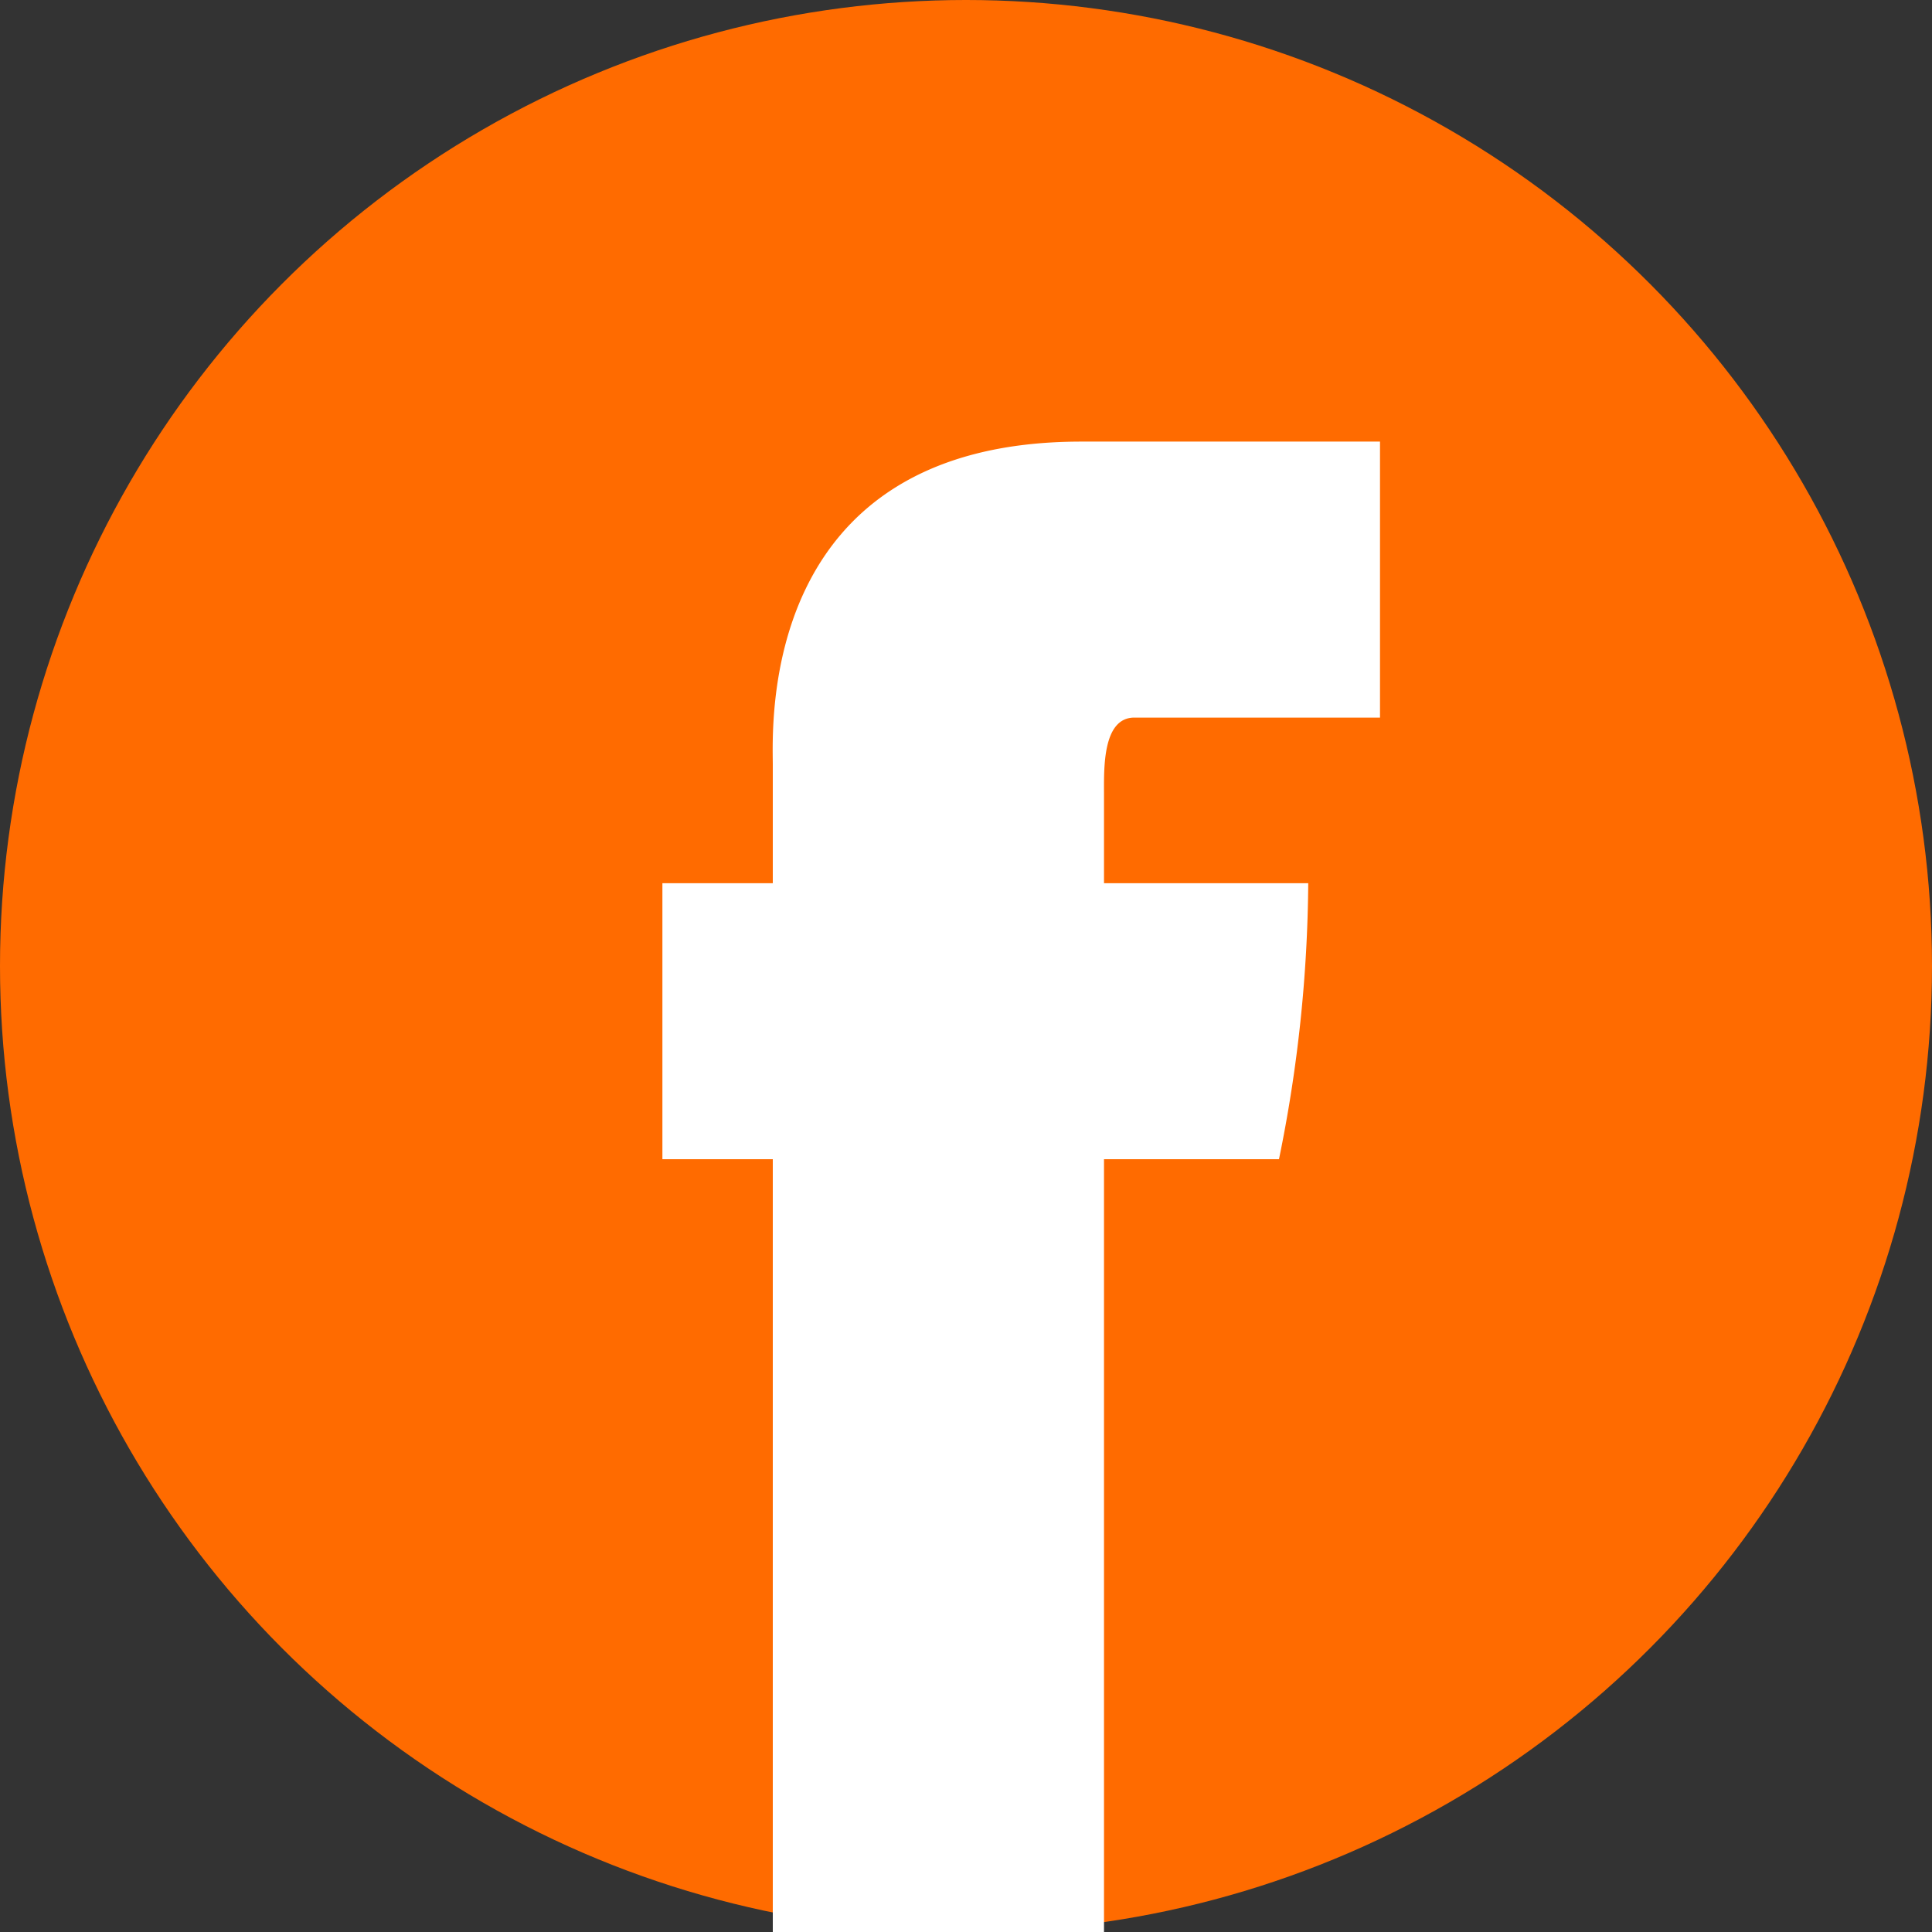
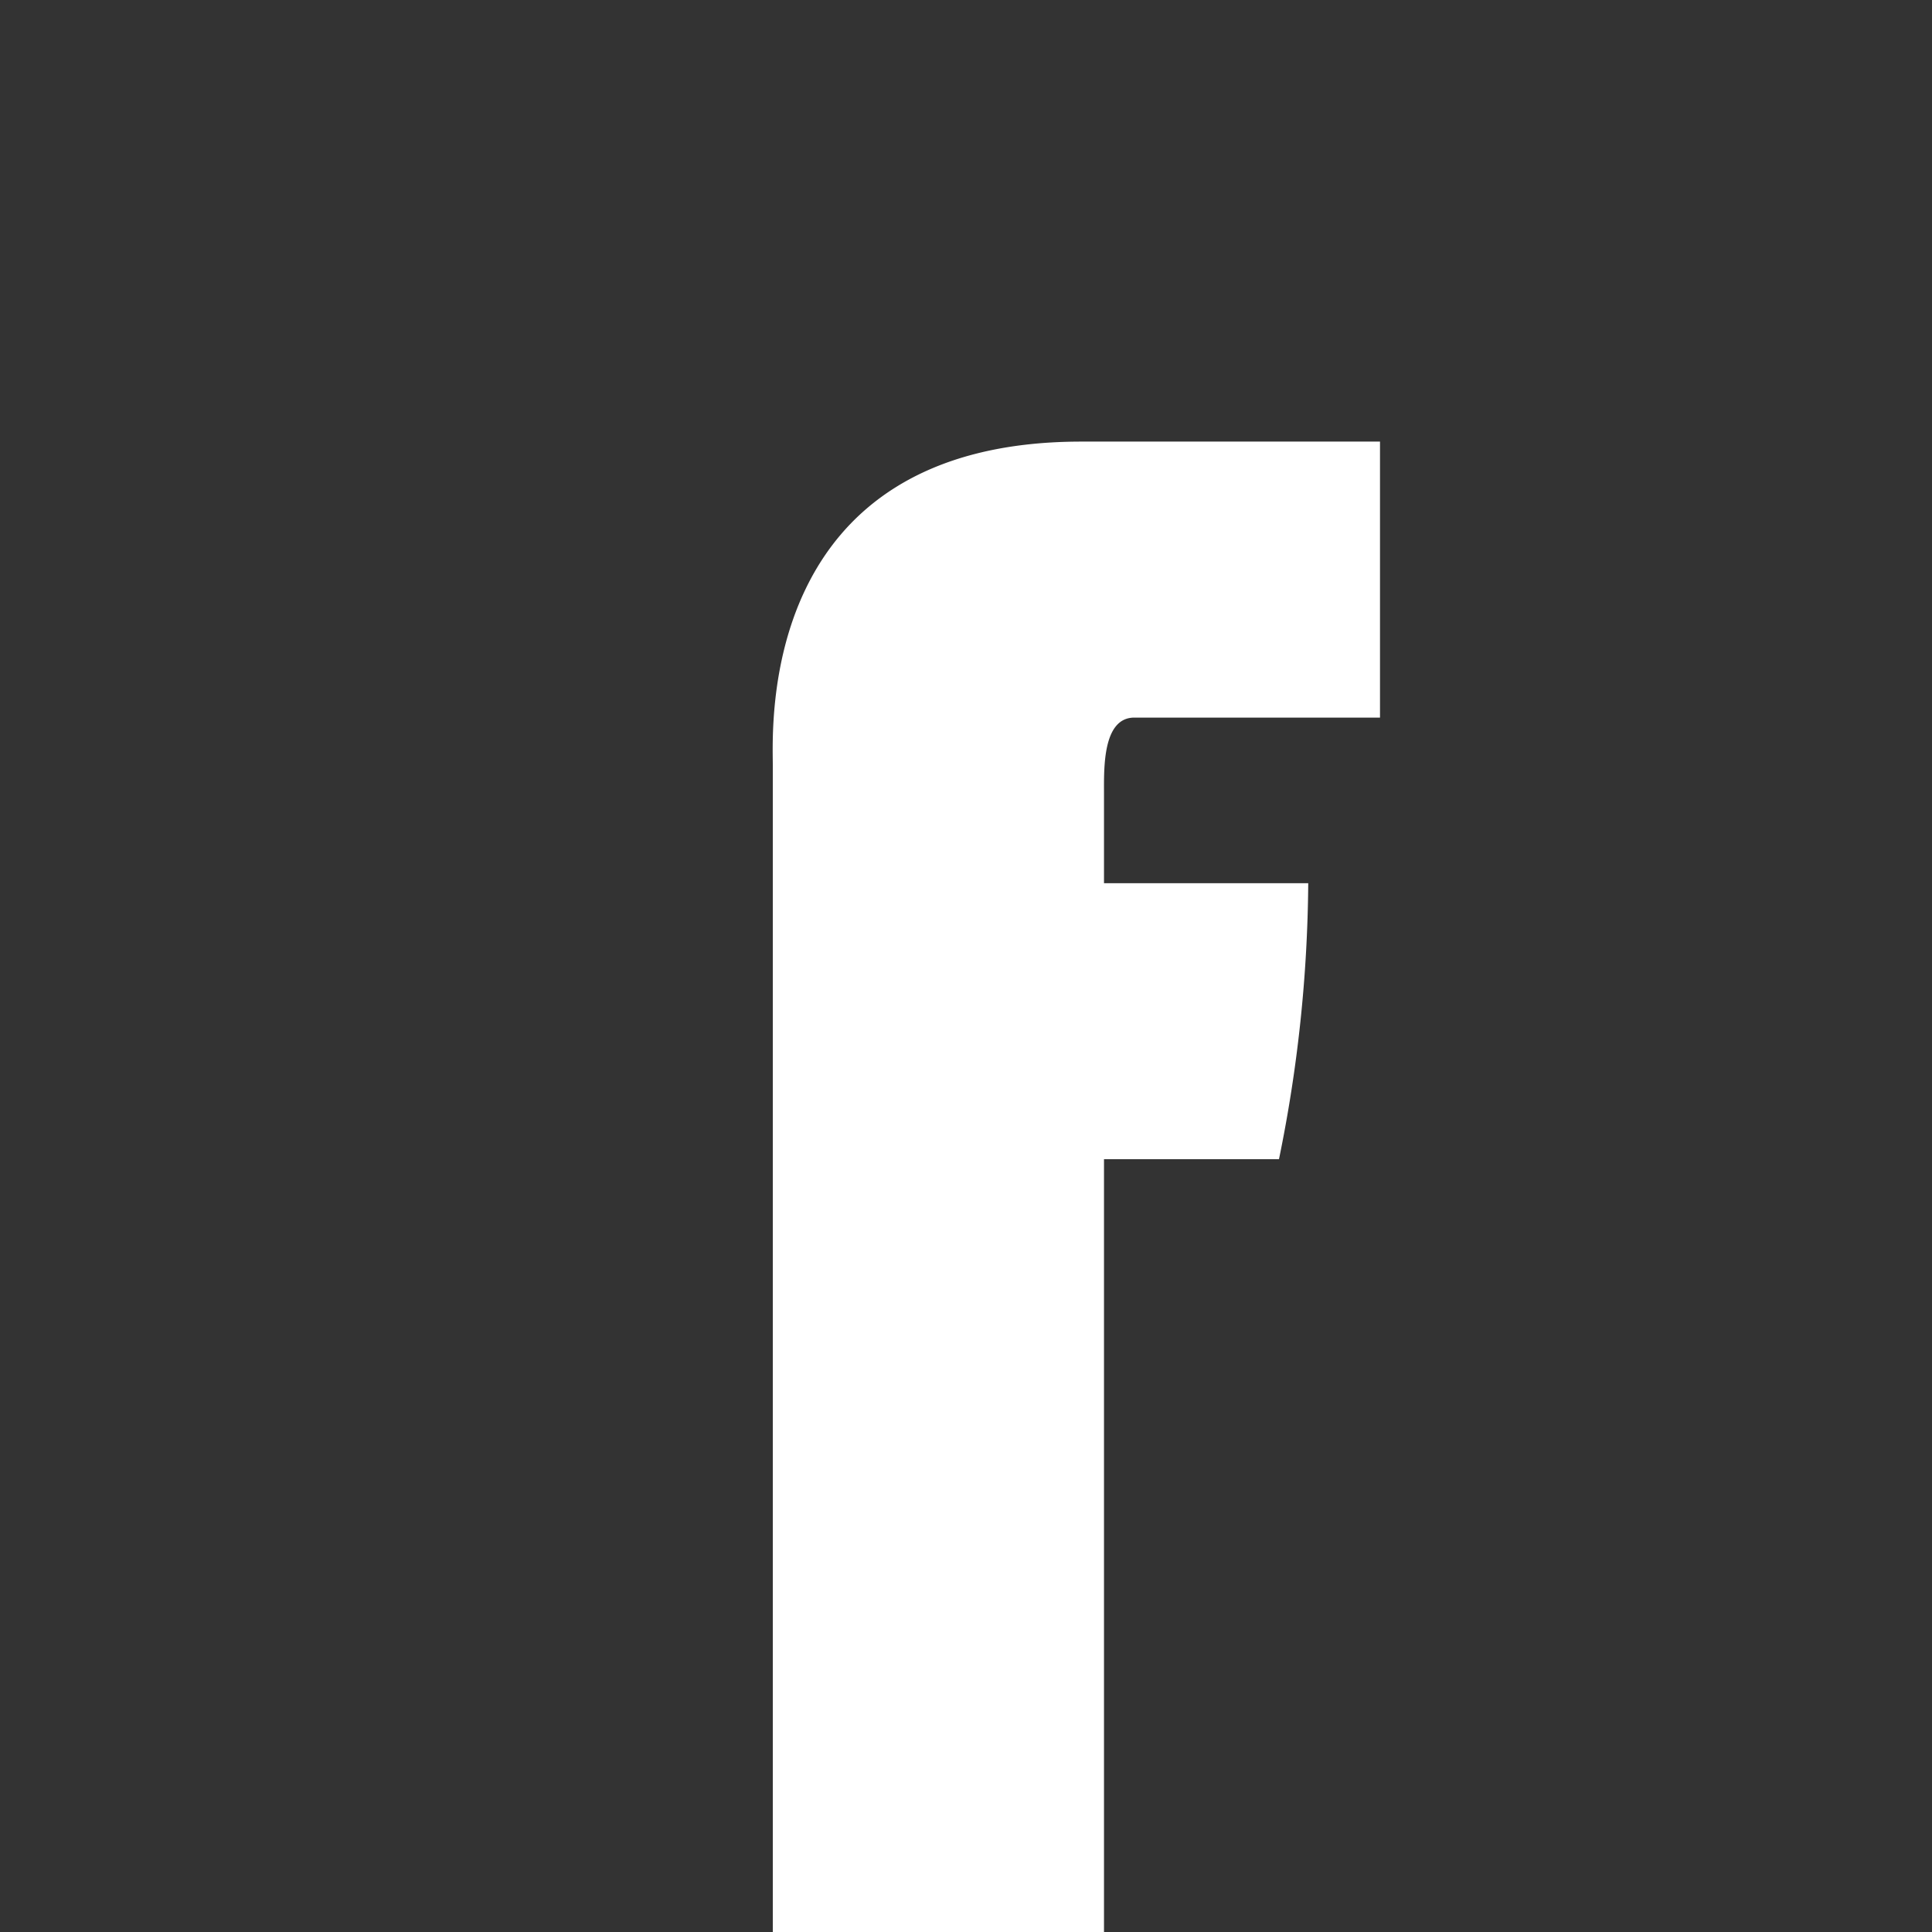
<svg xmlns="http://www.w3.org/2000/svg" id="Layer_1" data-name="Layer 1" viewBox="0 0 35 35">
  <rect x="0" y="0" width="35" height="35" fill="#333333" stroke="none" />
  <defs>
    <style>.cls-1{fill:#ff6b00;}.cls-2{fill:#fff;fill-rule:evenodd;}</style>
  </defs>
  <title>social icon</title>
-   <circle class="cls-1" cx="17.5" cy="17.5" r="17.5" />
-   <path class="cls-2" d="M25,13H20.55c-.58,0-.55.93-.55,1.38V16h3.7a25.69,25.69,0,0,1-.53,5H20V35H14V21H12V16h2V13.86C14,13.17,13.72,8,19.59,8H25Z" />
+   <path class="cls-2" d="M25,13H20.55c-.58,0-.55.93-.55,1.38V16h3.7a25.69,25.69,0,0,1-.53,5H20V35H14V21H12h2V13.86C14,13.17,13.72,8,19.59,8H25Z" />
</svg>